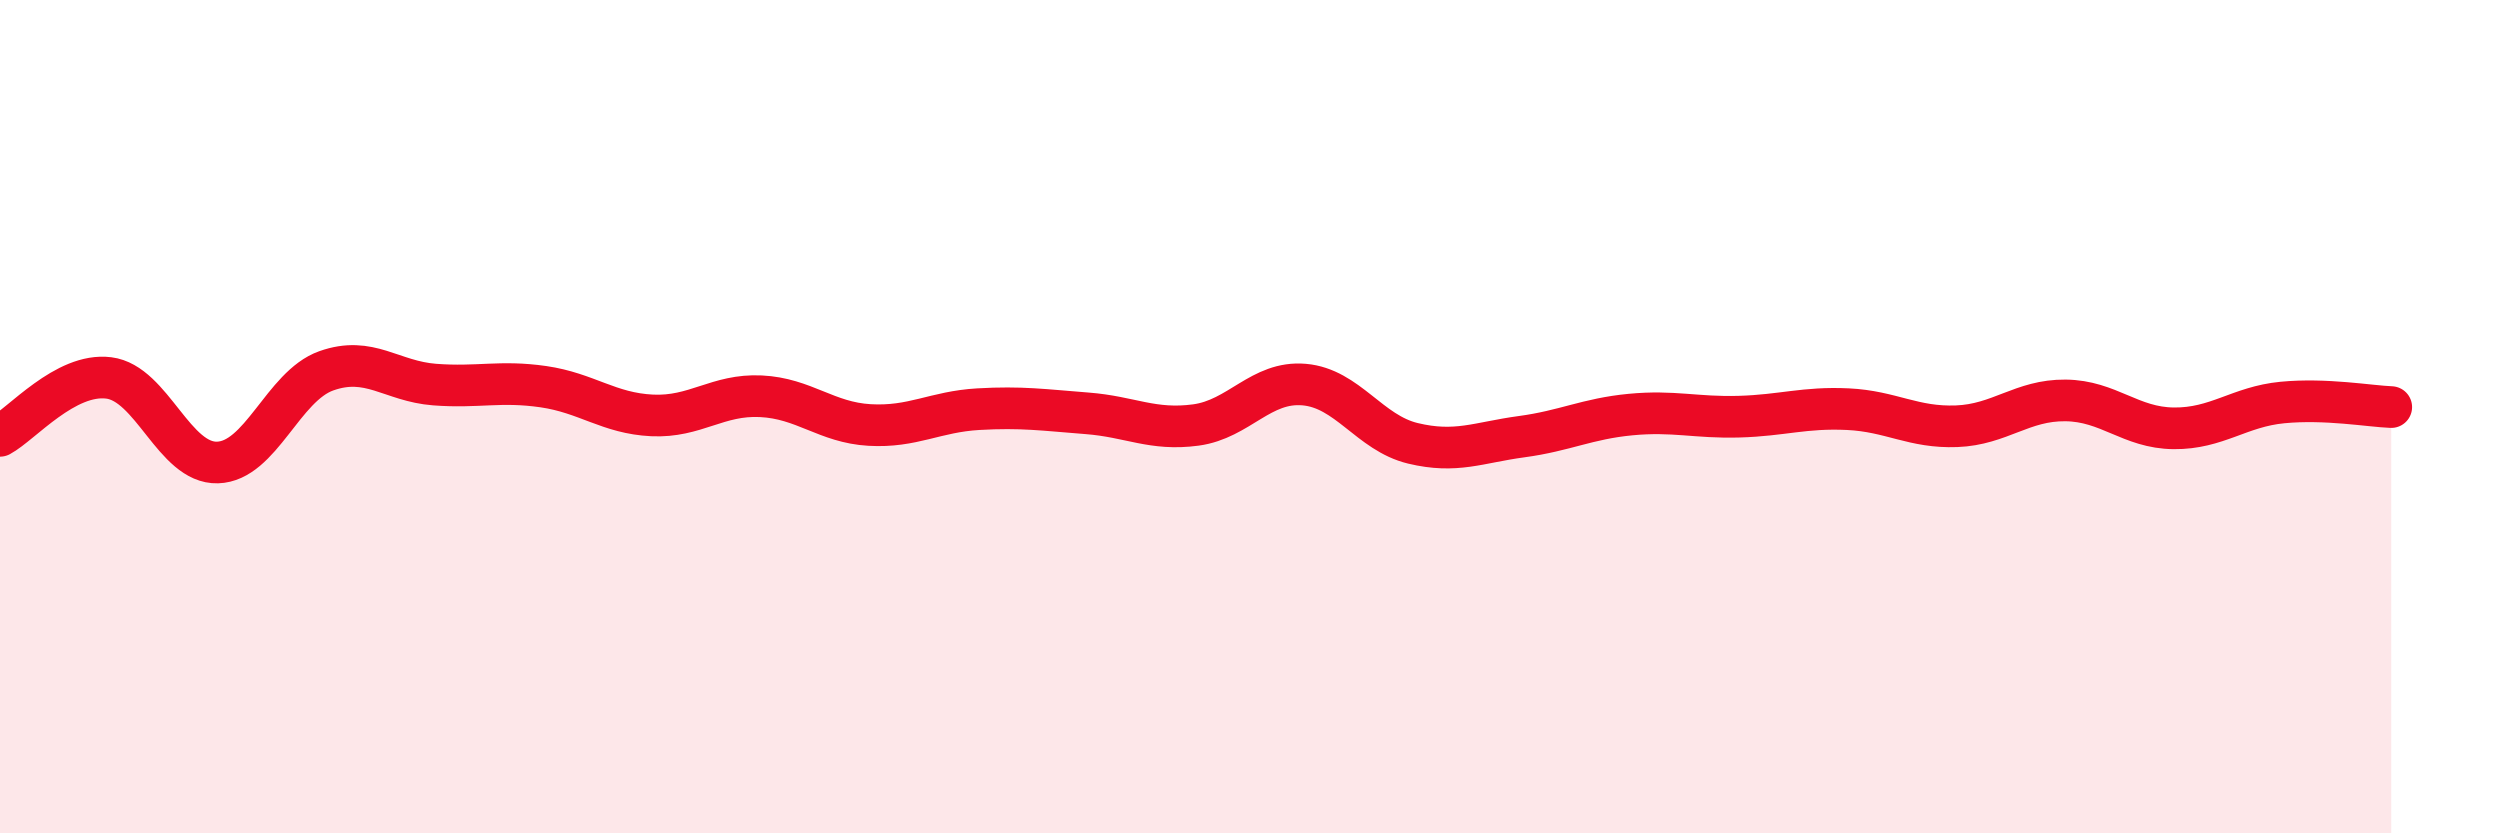
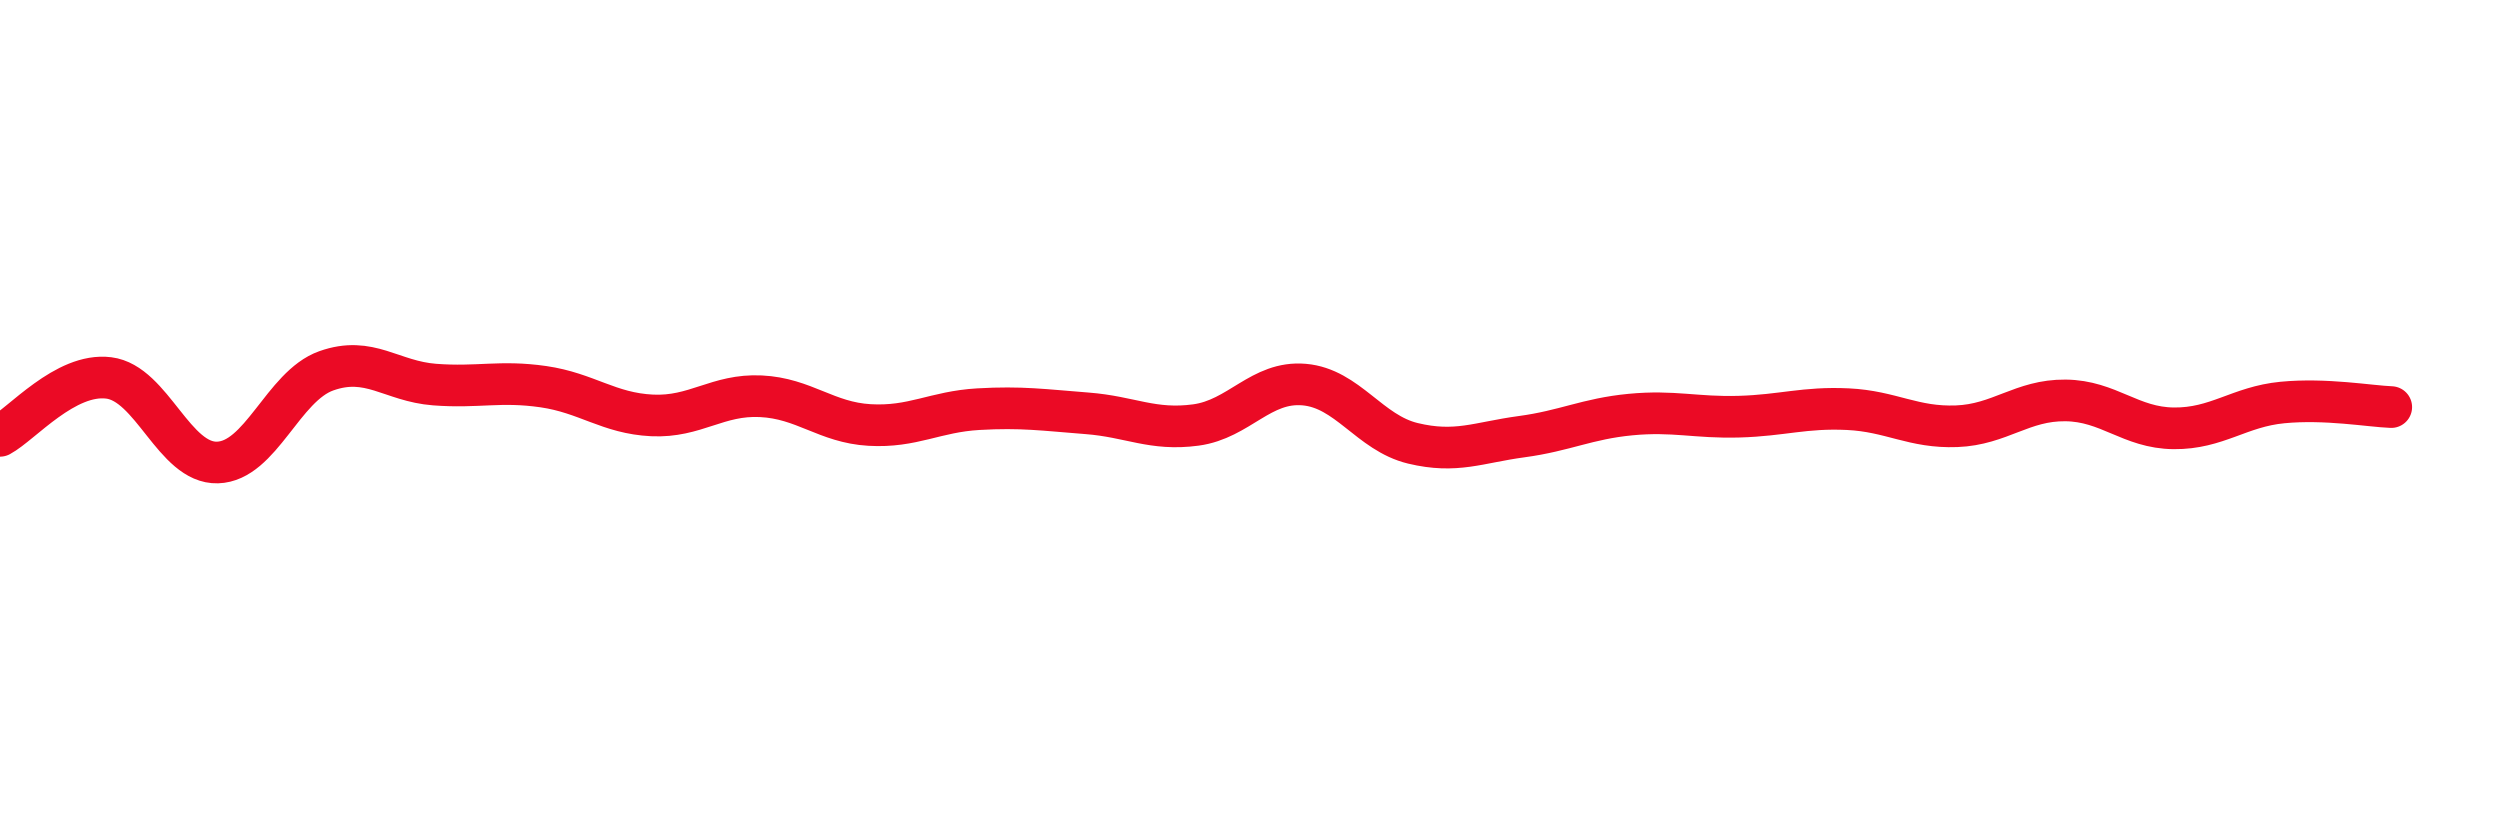
<svg xmlns="http://www.w3.org/2000/svg" width="60" height="20" viewBox="0 0 60 20">
-   <path d="M 0,10.46 C 0.52,10.18 1.57,8.94 2.61,9.07 C 3.65,9.2 4.18,11.13 5.22,11.1 C 6.26,11.07 6.79,9.27 7.83,8.9 C 8.87,8.53 9.39,9.15 10.43,9.23 C 11.47,9.31 12,9.13 13.04,9.28 C 14.08,9.43 14.61,9.92 15.65,9.97 C 16.69,10.02 17.22,9.46 18.26,9.51 C 19.3,9.56 19.83,10.14 20.87,10.2 C 21.91,10.26 22.44,9.88 23.48,9.82 C 24.52,9.76 25.05,9.84 26.09,9.92 C 27.13,10 27.66,10.34 28.7,10.2 C 29.74,10.06 30.26,9.14 31.3,9.23 C 32.34,9.32 32.87,10.39 33.91,10.64 C 34.95,10.89 35.48,10.62 36.52,10.48 C 37.56,10.34 38.09,10.05 39.13,9.95 C 40.17,9.85 40.7,10.03 41.74,10 C 42.78,9.97 43.31,9.77 44.35,9.82 C 45.39,9.87 45.92,10.27 46.96,10.23 C 48,10.19 48.53,9.6 49.57,9.61 C 50.61,9.62 51.13,10.27 52.17,10.28 C 53.21,10.29 53.74,9.76 54.78,9.66 C 55.82,9.56 56.87,9.75 57.39,9.77L57.39 20L0 20Z" fill="#EB0A25" opacity="0.1" stroke-linecap="round" stroke-linejoin="round" />
  <path d="M 0,10.46 C 0.52,10.18 1.57,8.94 2.61,9.07 C 3.65,9.2 4.18,11.13 5.22,11.1 C 6.26,11.07 6.79,9.27 7.83,8.9 C 8.87,8.53 9.39,9.15 10.43,9.23 C 11.47,9.31 12,9.13 13.04,9.28 C 14.08,9.43 14.61,9.92 15.65,9.97 C 16.69,10.02 17.22,9.46 18.26,9.51 C 19.3,9.56 19.83,10.14 20.87,10.2 C 21.91,10.26 22.44,9.88 23.48,9.82 C 24.52,9.76 25.05,9.84 26.09,9.92 C 27.13,10 27.66,10.34 28.7,10.2 C 29.74,10.06 30.26,9.14 31.3,9.23 C 32.34,9.32 32.87,10.39 33.91,10.64 C 34.95,10.89 35.48,10.62 36.52,10.48 C 37.56,10.34 38.09,10.05 39.13,9.95 C 40.17,9.85 40.7,10.03 41.74,10 C 42.78,9.97 43.31,9.77 44.35,9.82 C 45.39,9.87 45.92,10.27 46.96,10.23 C 48,10.19 48.53,9.6 49.57,9.61 C 50.61,9.62 51.13,10.27 52.17,10.28 C 53.21,10.29 53.74,9.76 54.78,9.66 C 55.82,9.56 56.87,9.75 57.39,9.77" stroke="#EB0A25" stroke-width="1" fill="none" stroke-linecap="round" stroke-linejoin="round" />
</svg>